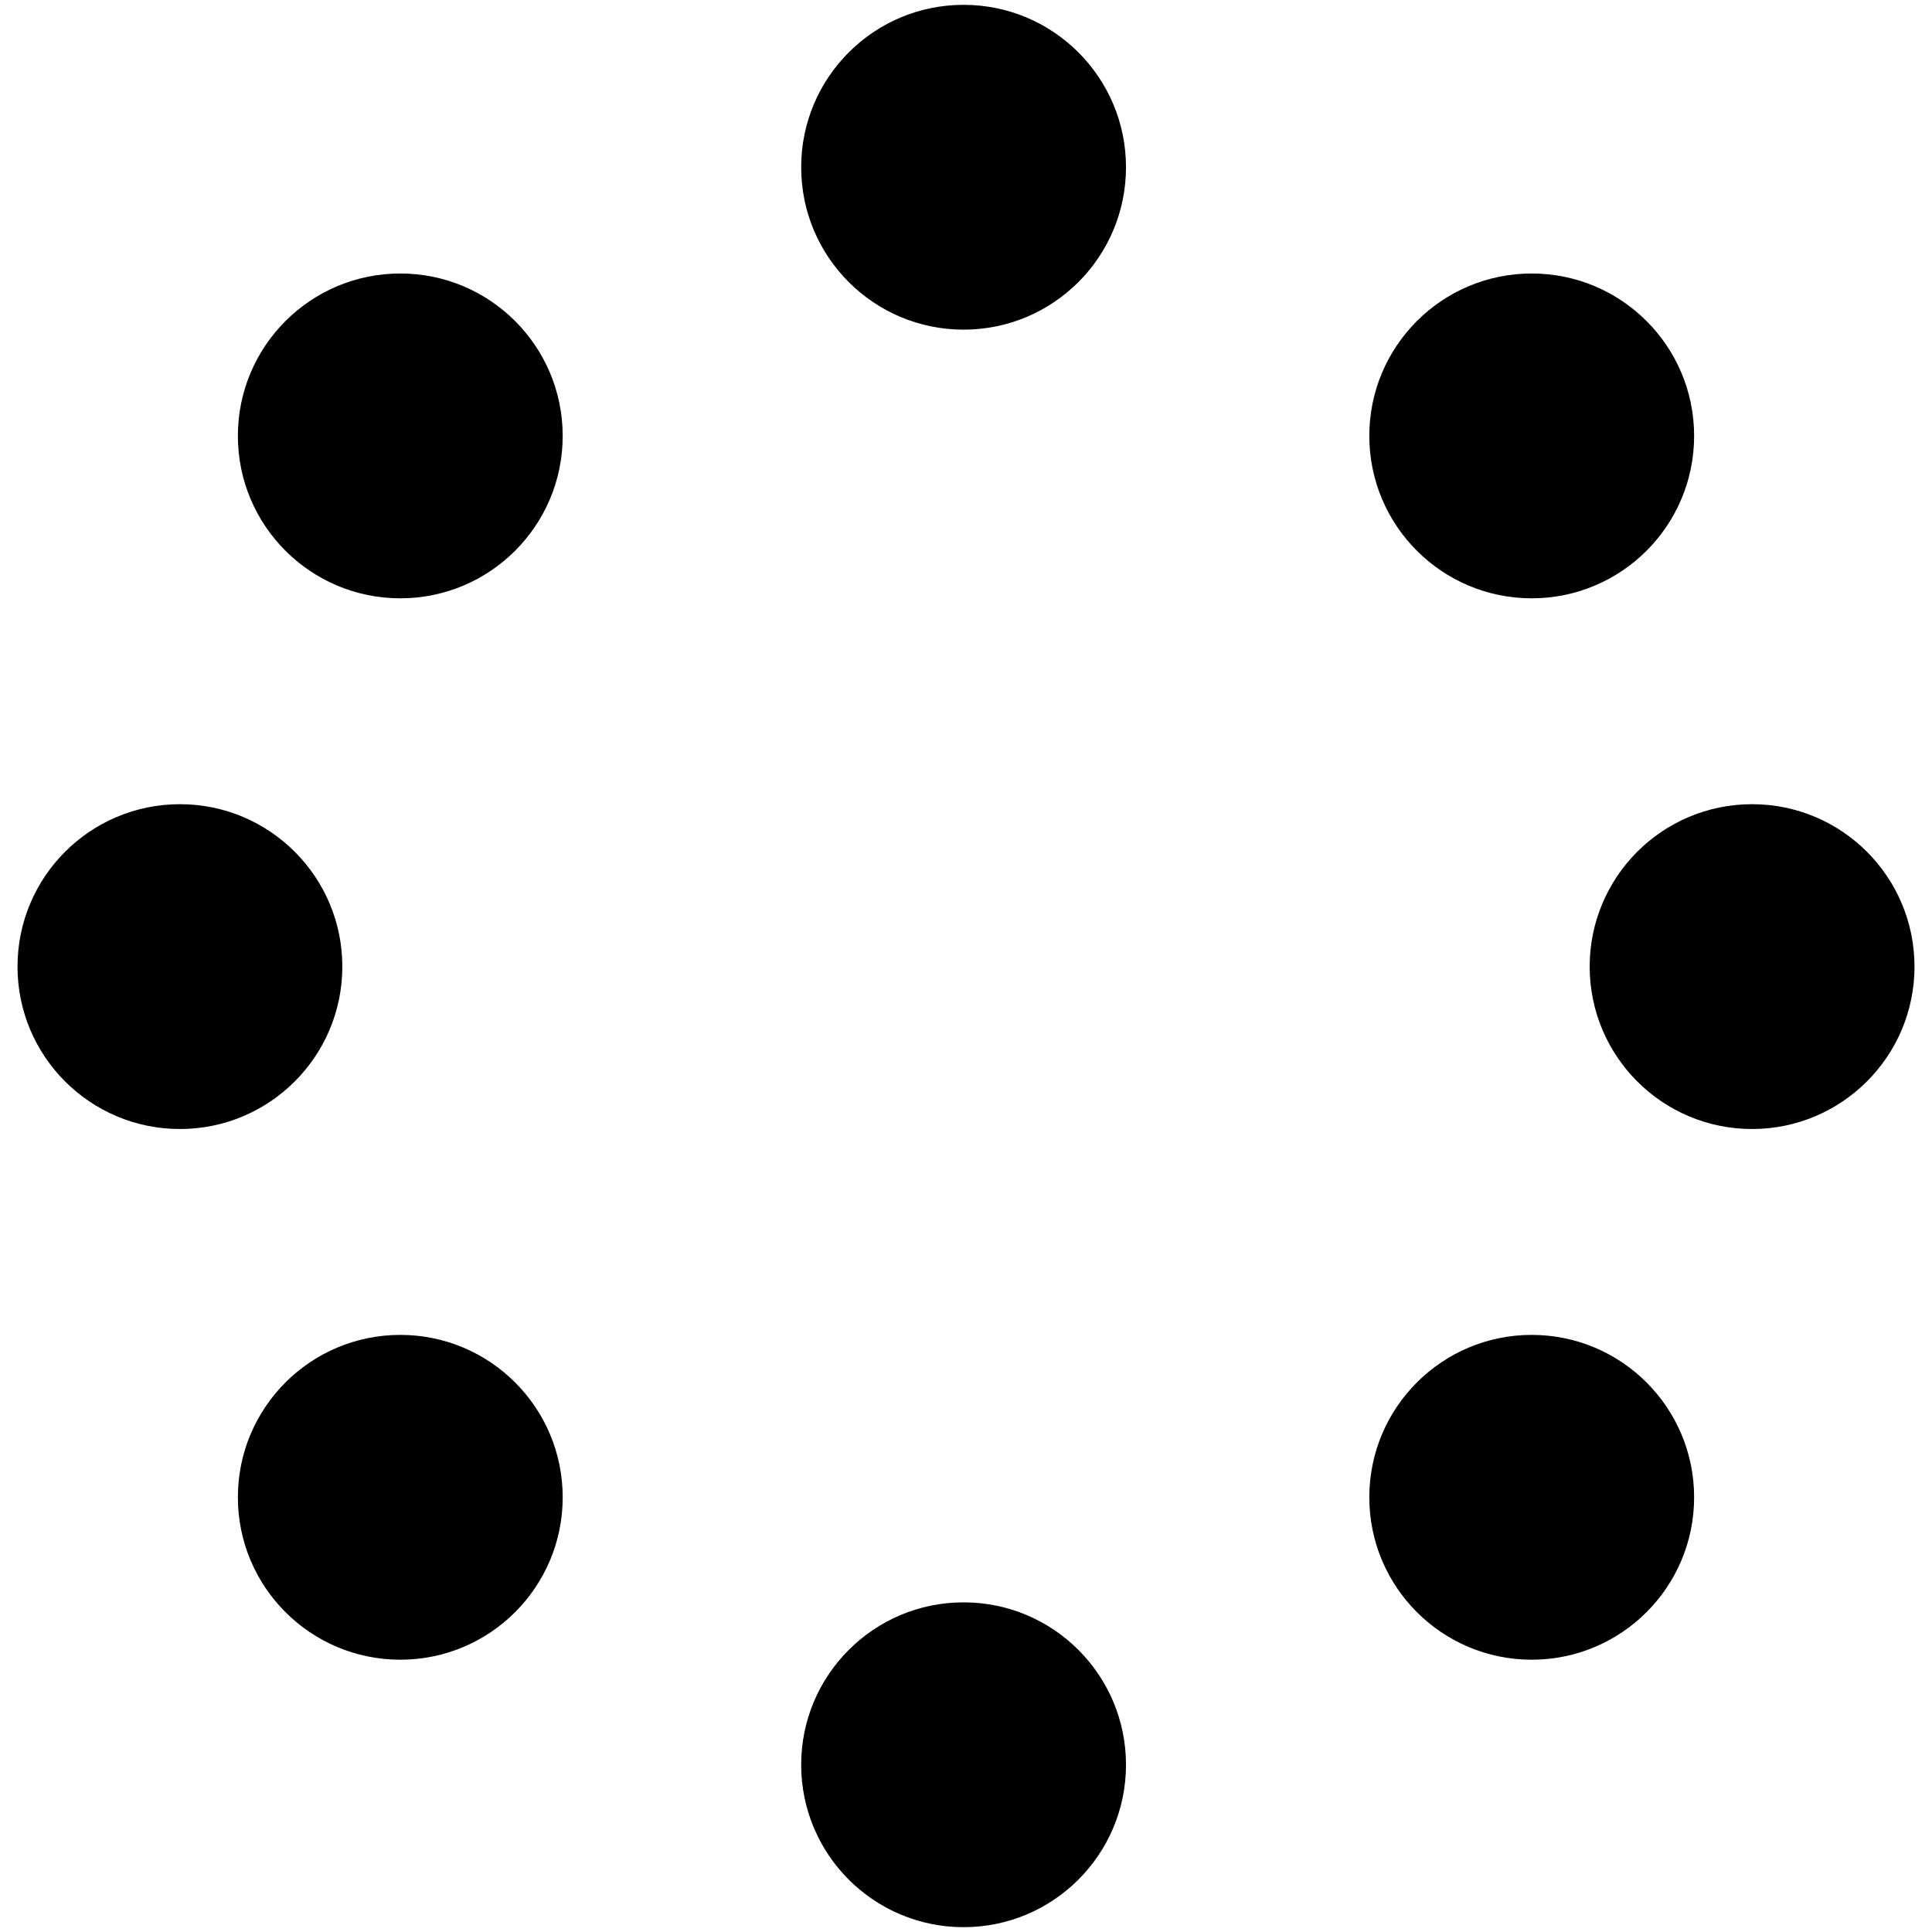
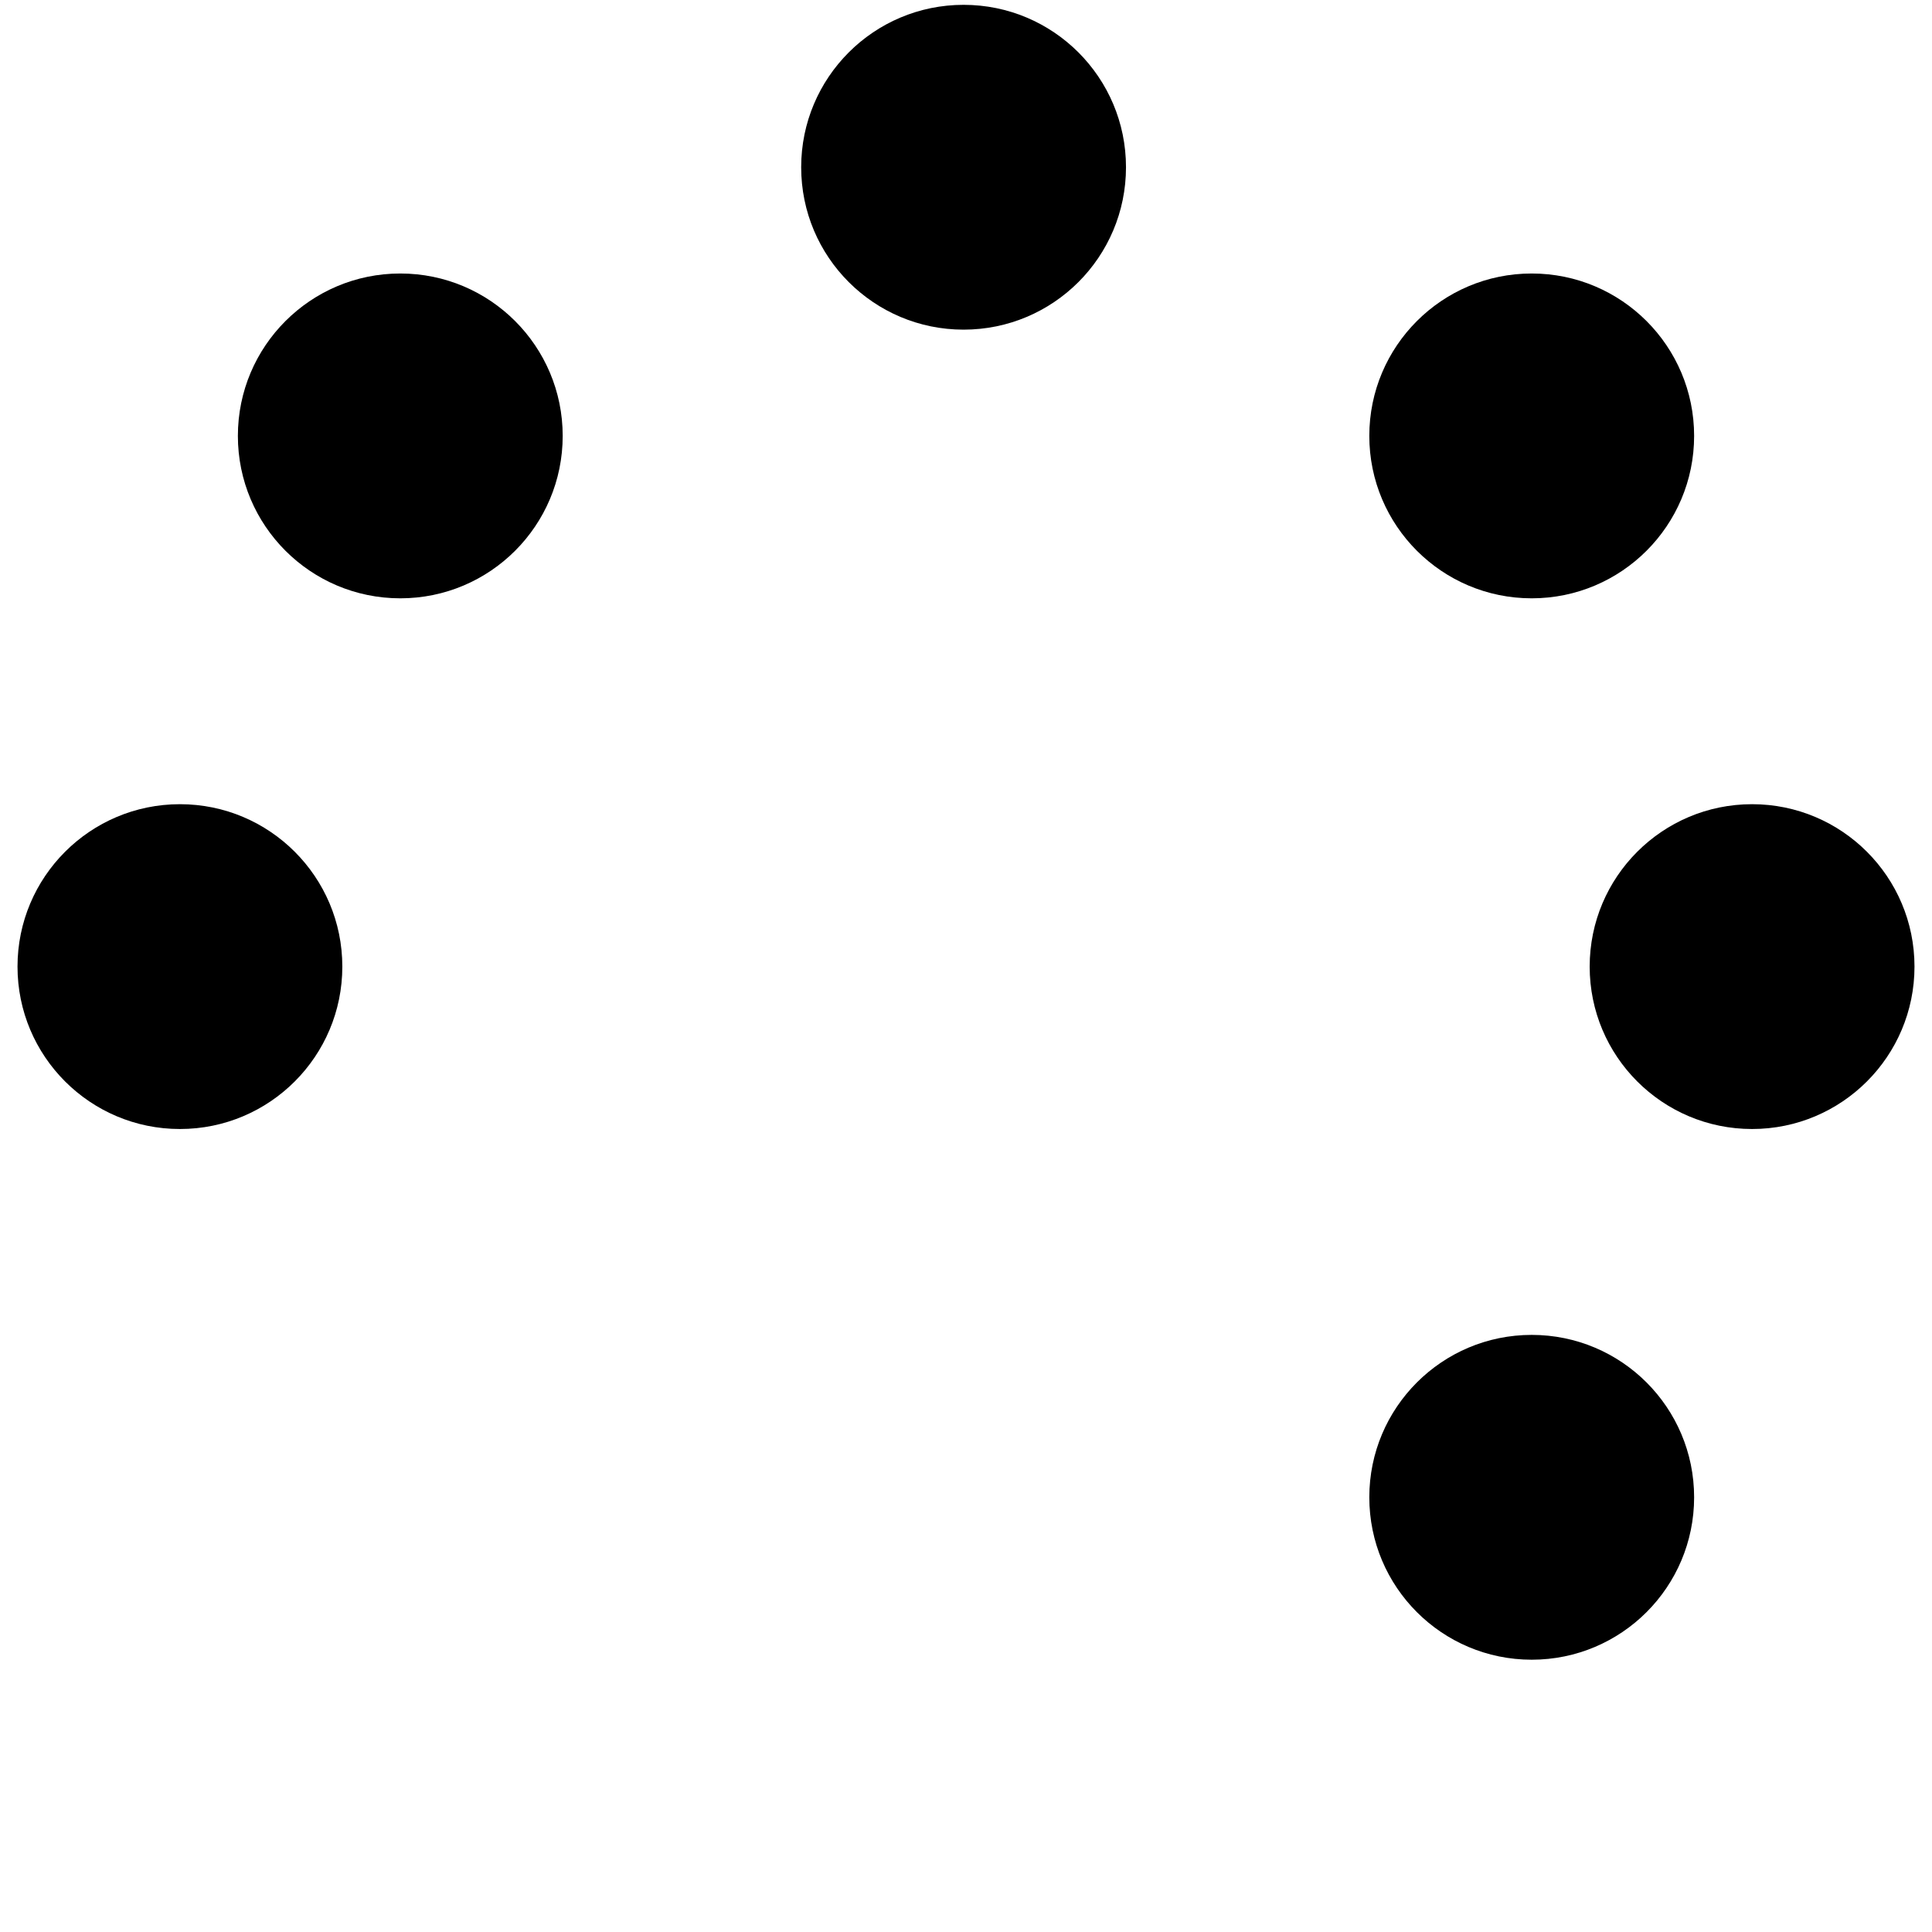
<svg xmlns="http://www.w3.org/2000/svg" id="Layer_1" data-name="Layer 1" viewBox="0 0 32 32">
  <circle cx="15.96" cy="2.77" r="2.69" />
-   <circle cx="15.96" cy="29.23" r="2.69" />
  <circle cx="6.63" cy="7.22" r="2.69" />
  <circle cx="25.37" cy="7.22" r="2.69" />
-   <circle cx="6.63" cy="24.8" r="2.69" />
  <circle cx="25.37" cy="24.8" r="2.69" />
  <circle cx="29.02" cy="16.01" r="2.69" />
  <circle cx="2.98" cy="16.01" r="2.69" />
</svg>